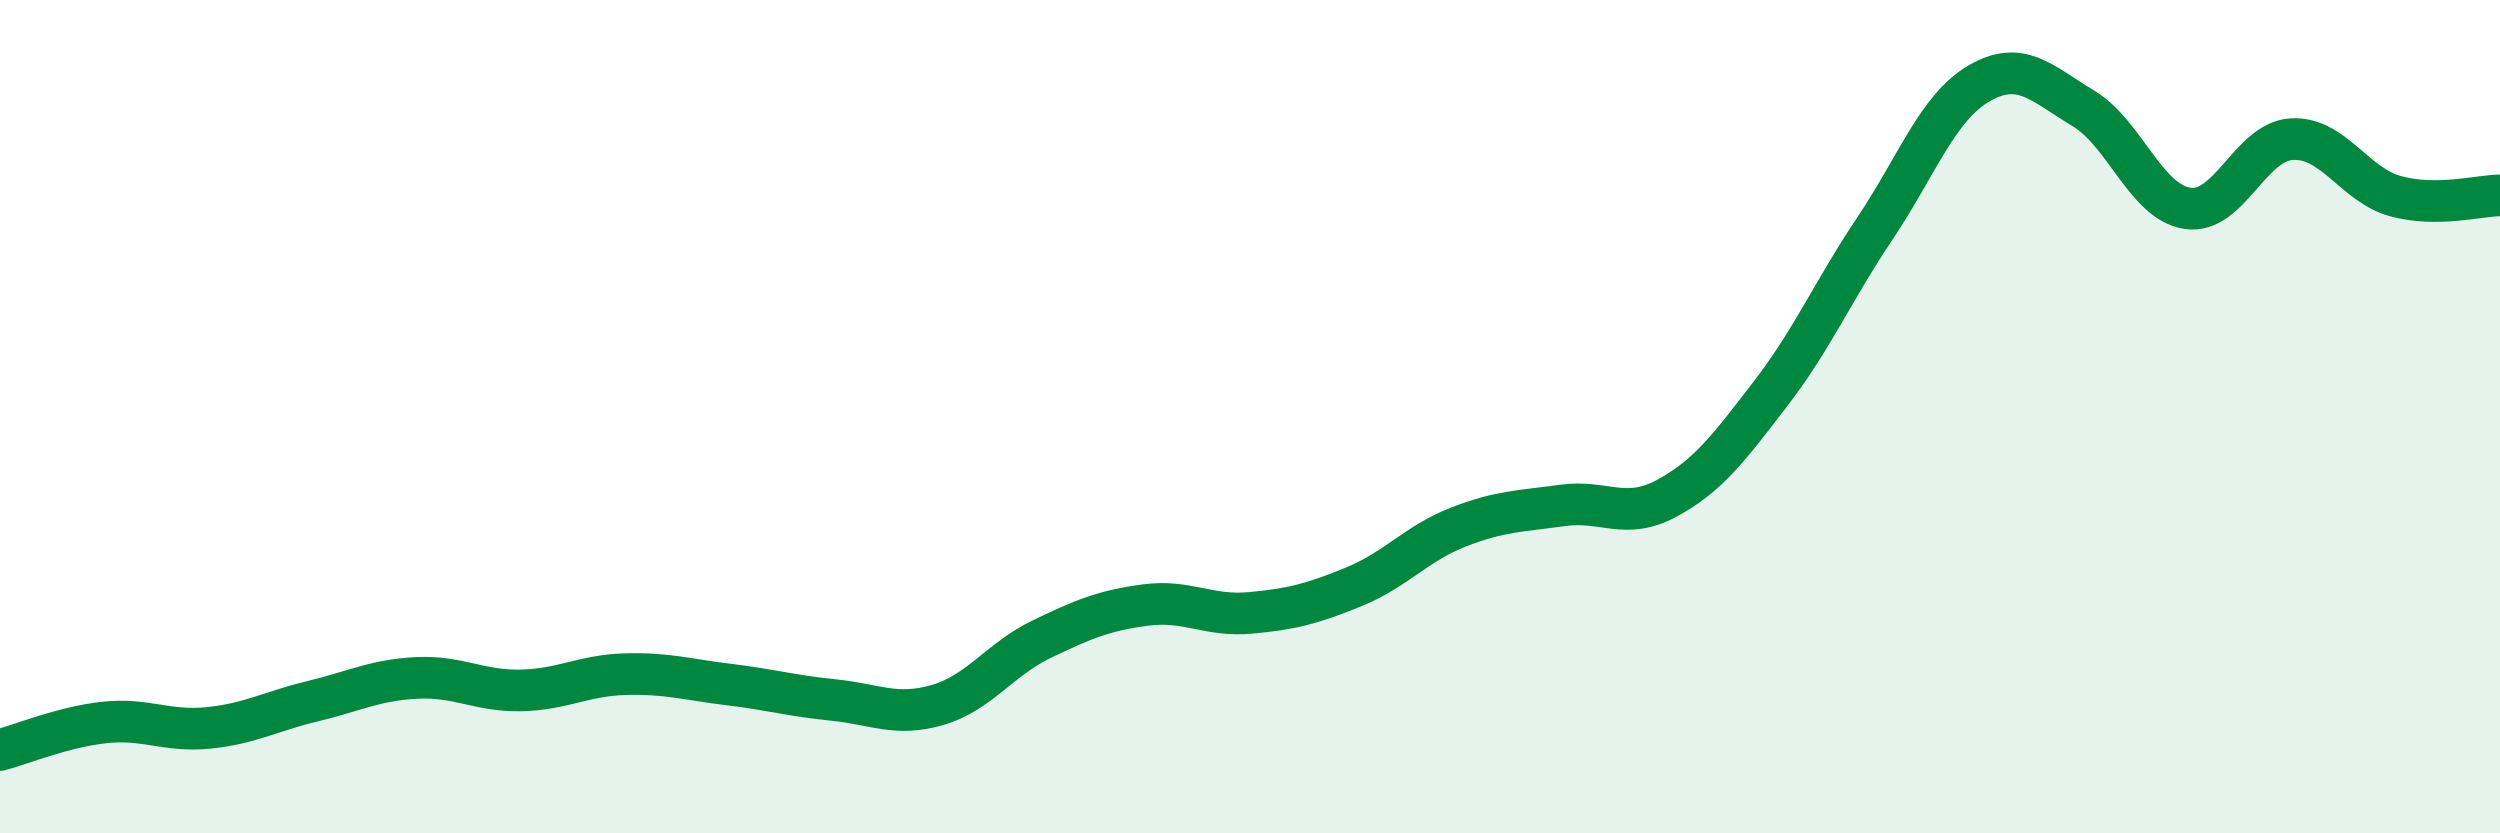
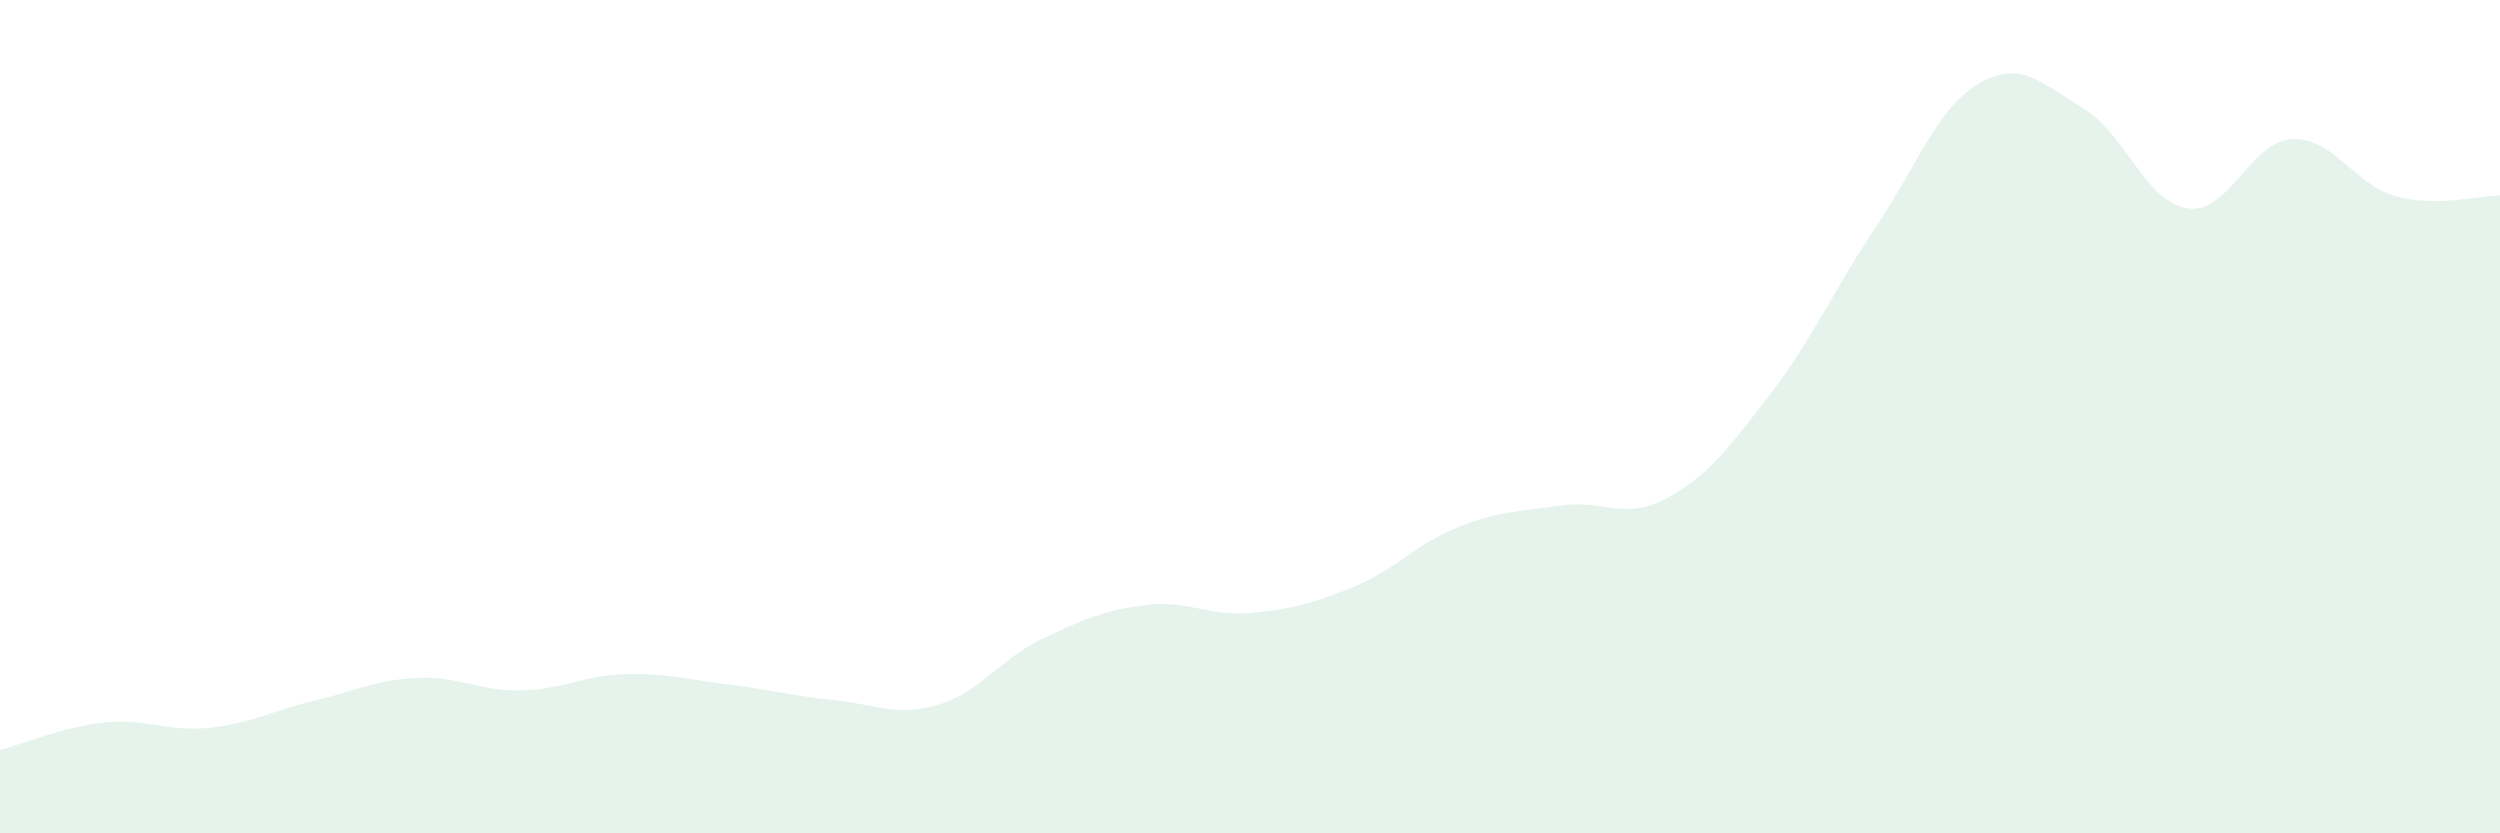
<svg xmlns="http://www.w3.org/2000/svg" width="60" height="20" viewBox="0 0 60 20">
  <path d="M 0,18 C 0.5,17.87 1.5,17.45 2.5,17.34 C 3.5,17.23 4,17.57 5,17.47 C 6,17.37 6.5,17.07 7.5,16.83 C 8.5,16.59 9,16.32 10,16.27 C 11,16.22 11.5,16.59 12.5,16.57 C 13.5,16.55 14,16.21 15,16.18 C 16,16.15 16.5,16.31 17.5,16.43 C 18.5,16.55 19,16.7 20,16.8 C 21,16.9 21.5,17.21 22.5,16.92 C 23.5,16.63 24,15.82 25,15.34 C 26,14.86 26.5,14.65 27.5,14.52 C 28.5,14.39 29,14.8 30,14.71 C 31,14.62 31.5,14.49 32.5,14.08 C 33.5,13.67 34,13.04 35,12.65 C 36,12.26 36.5,12.27 37.5,12.13 C 38.5,11.99 39,12.5 40,11.96 C 41,11.42 41.5,10.74 42.5,9.44 C 43.5,8.14 44,6.97 45,5.48 C 46,3.99 46.5,2.58 47.5,2 C 48.5,1.42 49,2 50,2.6 C 51,3.2 51.5,4.85 52.5,5 C 53.5,5.15 54,3.4 55,3.34 C 56,3.28 56.5,4.44 57.5,4.71 C 58.5,4.98 59.5,4.69 60,4.69L60 20L0 20Z" fill="#008740" opacity="0.1" stroke-linecap="round" stroke-linejoin="round" />
-   <path d="M 0,18 C 0.5,17.87 1.5,17.45 2.5,17.34 C 3.5,17.23 4,17.57 5,17.47 C 6,17.37 6.5,17.07 7.5,16.83 C 8.5,16.59 9,16.32 10,16.27 C 11,16.22 11.5,16.59 12.5,16.57 C 13.5,16.55 14,16.21 15,16.18 C 16,16.15 16.5,16.31 17.5,16.43 C 18.5,16.55 19,16.7 20,16.8 C 21,16.9 21.5,17.21 22.5,16.92 C 23.5,16.63 24,15.82 25,15.34 C 26,14.86 26.5,14.65 27.5,14.52 C 28.5,14.39 29,14.8 30,14.71 C 31,14.62 31.5,14.49 32.5,14.08 C 33.5,13.67 34,13.04 35,12.65 C 36,12.26 36.5,12.27 37.5,12.13 C 38.5,11.99 39,12.5 40,11.96 C 41,11.42 41.5,10.74 42.5,9.44 C 43.5,8.14 44,6.97 45,5.48 C 46,3.99 46.5,2.58 47.5,2 C 48.5,1.42 49,2 50,2.6 C 51,3.2 51.5,4.85 52.5,5 C 53.5,5.15 54,3.4 55,3.34 C 56,3.28 56.5,4.44 57.5,4.71 C 58.5,4.98 59.5,4.69 60,4.69" stroke="#008740" stroke-width="1" fill="none" stroke-linecap="round" stroke-linejoin="round" />
</svg>